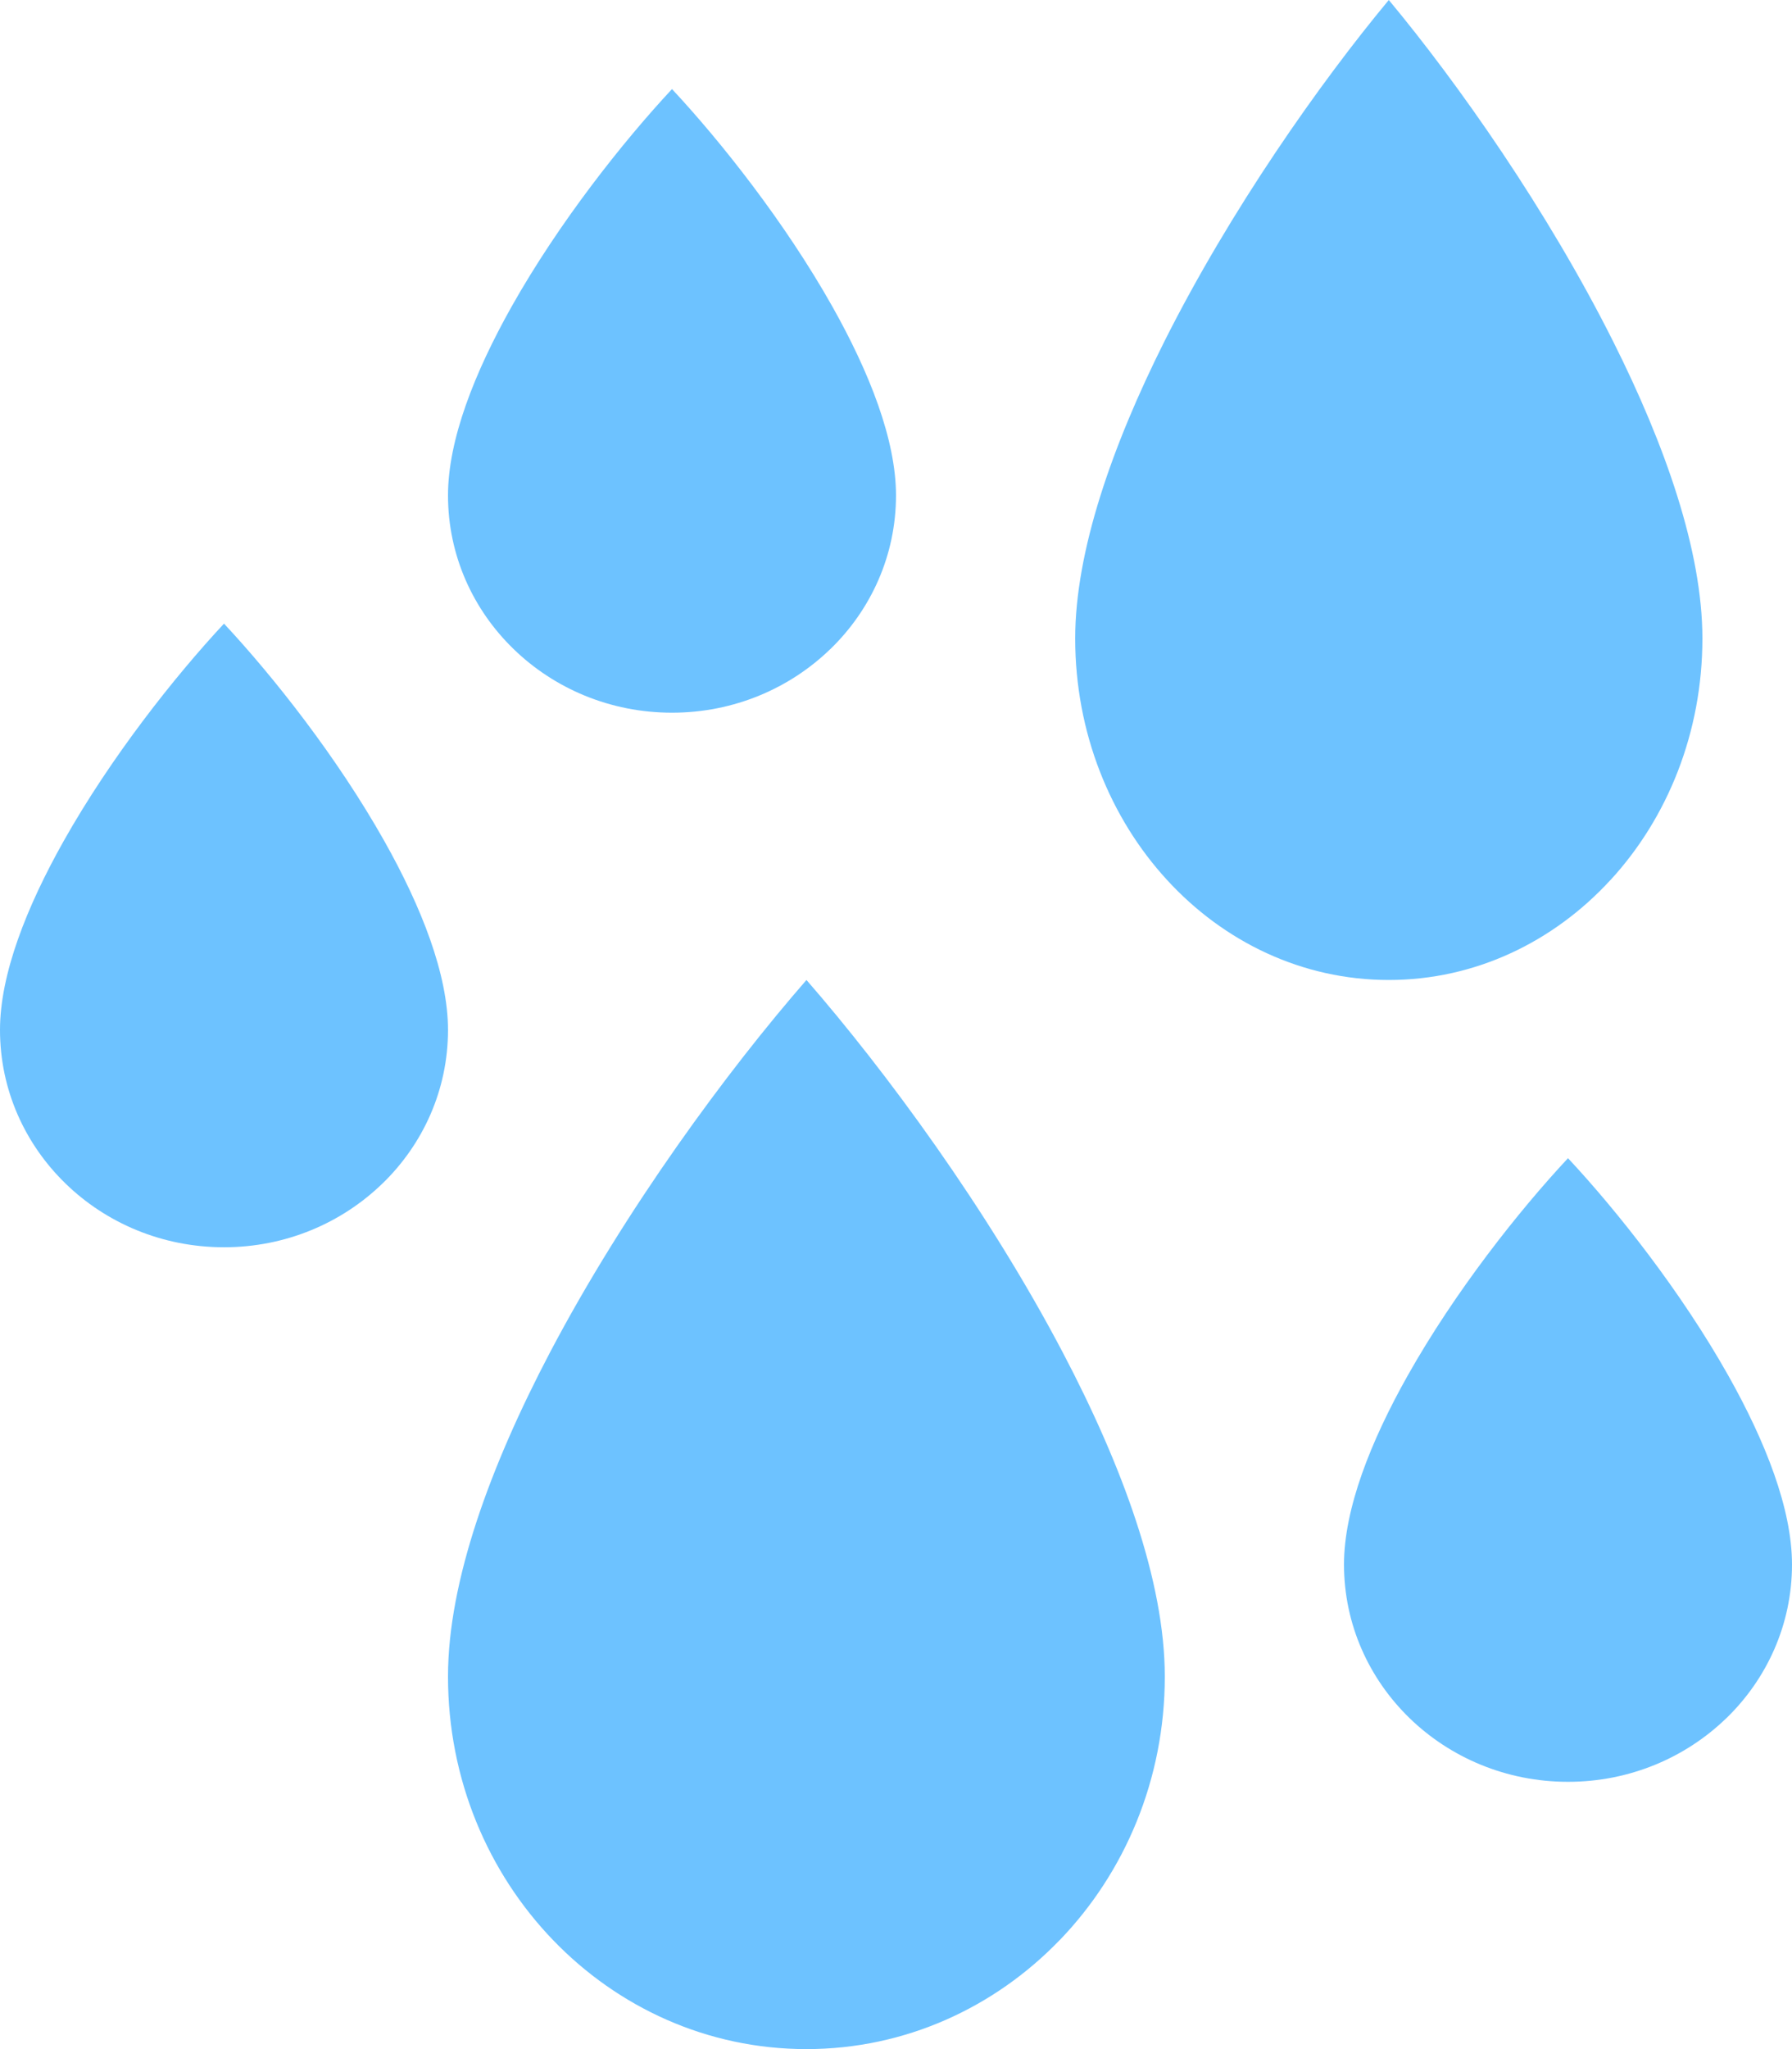
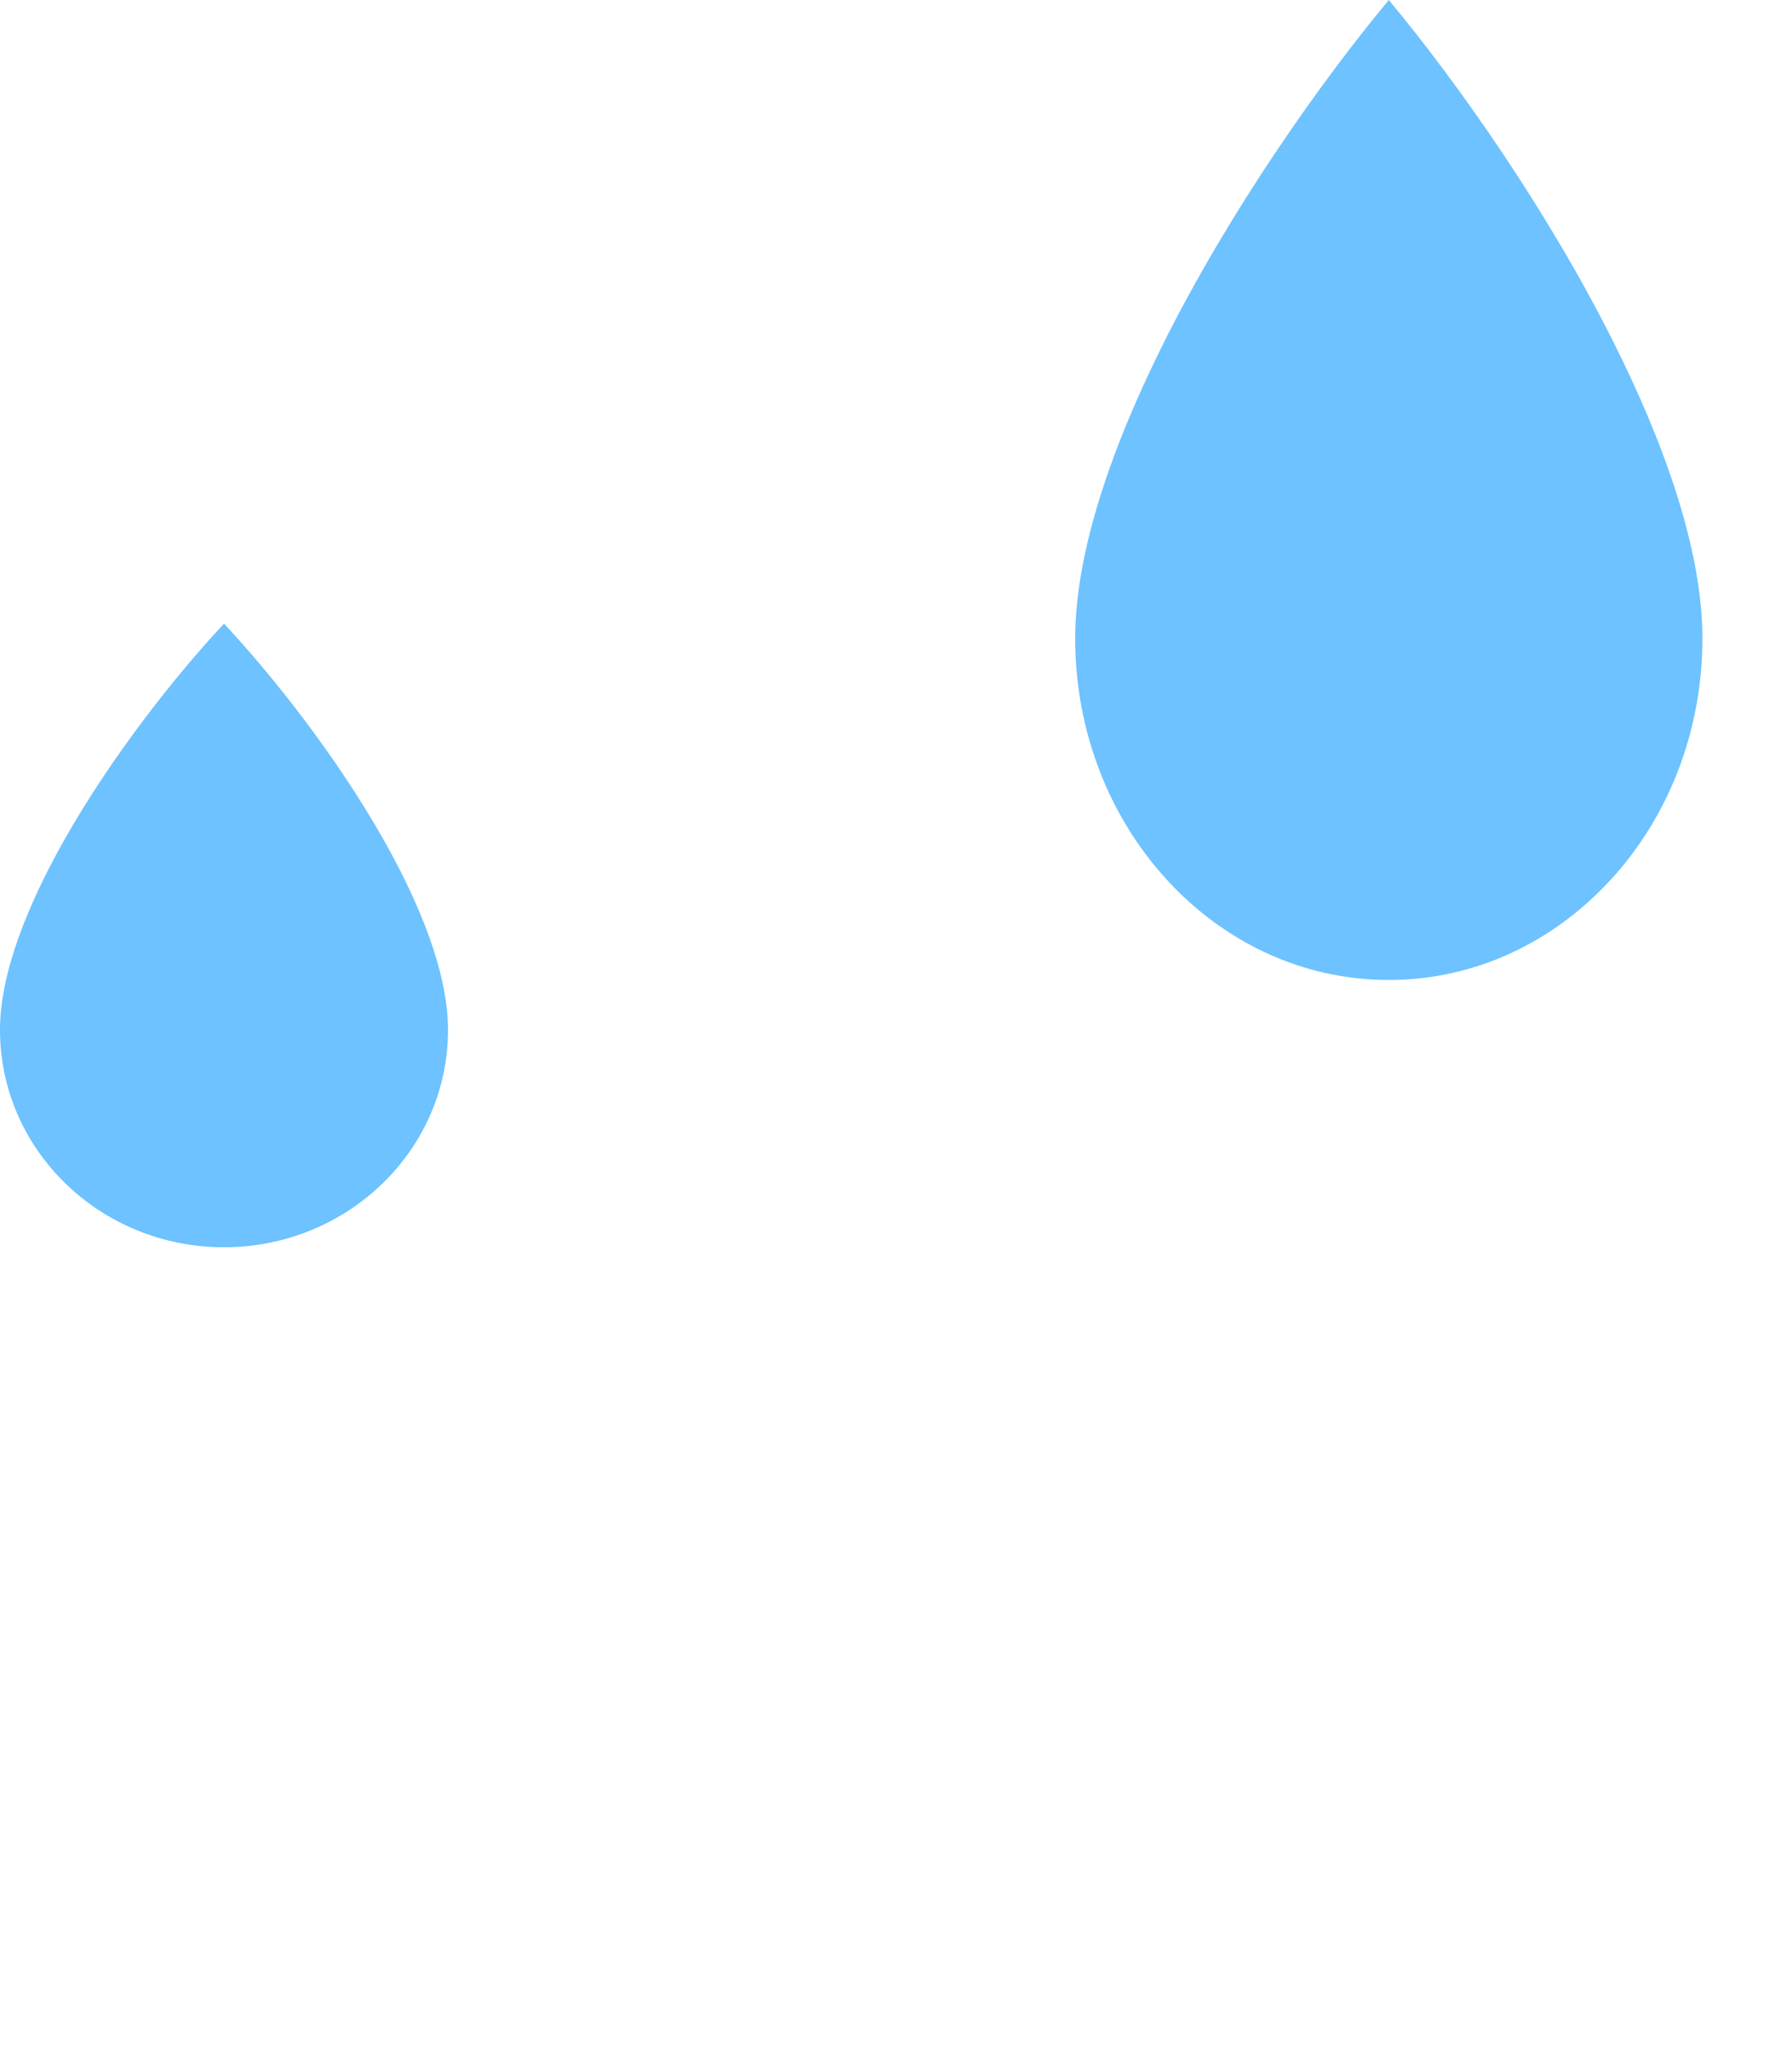
<svg xmlns="http://www.w3.org/2000/svg" width="28" height="32" viewBox="0 0 28 32" fill="none">
-   <path d="M18.2 26.182C18.2 27.789 17.574 29.244 16.56 30.296H16.559C15.546 31.348 14.146 32 12.6 32C11.053 32 9.653 31.349 8.64 30.296C7.627 29.244 7 27.789 7 26.182C7 24.693 7.664 22.89 8.591 21.125C9.772 18.88 11.369 16.717 12.601 15.304C13.832 16.717 15.429 18.88 16.608 21.125C17.536 22.89 18.2 24.693 18.2 26.182Z" fill="#6DC2FF" />
  <path d="M26.6 9.971C26.6 11.444 26.052 12.778 25.165 13.742H25.164C24.278 14.707 23.053 15.304 21.7 15.304C20.346 15.304 19.121 14.708 18.235 13.742C17.349 12.778 16.8 11.444 16.8 9.971C16.8 8.606 17.381 6.954 18.192 5.335C19.225 3.278 20.623 1.295 21.7 0C22.778 1.295 24.175 3.278 25.207 5.335C26.019 6.953 26.6 8.606 26.6 9.971Z" fill="#6DC2FF" />
  <path d="M7 16.084C7 17.022 6.609 17.87 5.975 18.484H5.974C5.341 19.098 4.466 19.478 3.5 19.478C2.533 19.478 1.658 19.099 1.025 18.484C0.392 17.87 0 17.022 0 16.084C0 15.216 0.415 14.164 0.995 13.134C1.732 11.825 2.731 10.563 3.5 9.739C4.27 10.563 5.268 11.825 6.005 13.134C6.585 14.164 7 15.216 7 16.084Z" fill="#6DC2FF" />
-   <path d="M28 24.432C28 25.369 27.608 26.218 26.975 26.832H26.974C26.341 27.446 25.466 27.826 24.5 27.826C23.533 27.826 22.658 27.446 22.025 26.832C21.392 26.218 21 25.369 21 24.432C21 23.564 21.415 22.512 21.995 21.482C22.732 20.173 23.73 18.911 24.5 18.087C25.27 18.911 26.268 20.173 27.005 21.482C27.585 22.512 28 23.564 28 24.432Z" fill="#6DC2FF" />
-   <path d="M14 7.736C14 8.674 13.608 9.523 12.975 10.136H12.974C12.341 10.75 11.466 11.13 10.5 11.13C9.533 11.13 8.658 10.751 8.025 10.136C7.392 9.523 7 8.674 7 7.736C7 6.868 7.415 5.817 7.995 4.786C8.732 3.477 9.731 2.216 10.5 1.391C11.27 2.216 12.268 3.477 13.005 4.786C13.585 5.816 14 6.868 14 7.736Z" fill="#6DC2FF" />
</svg>